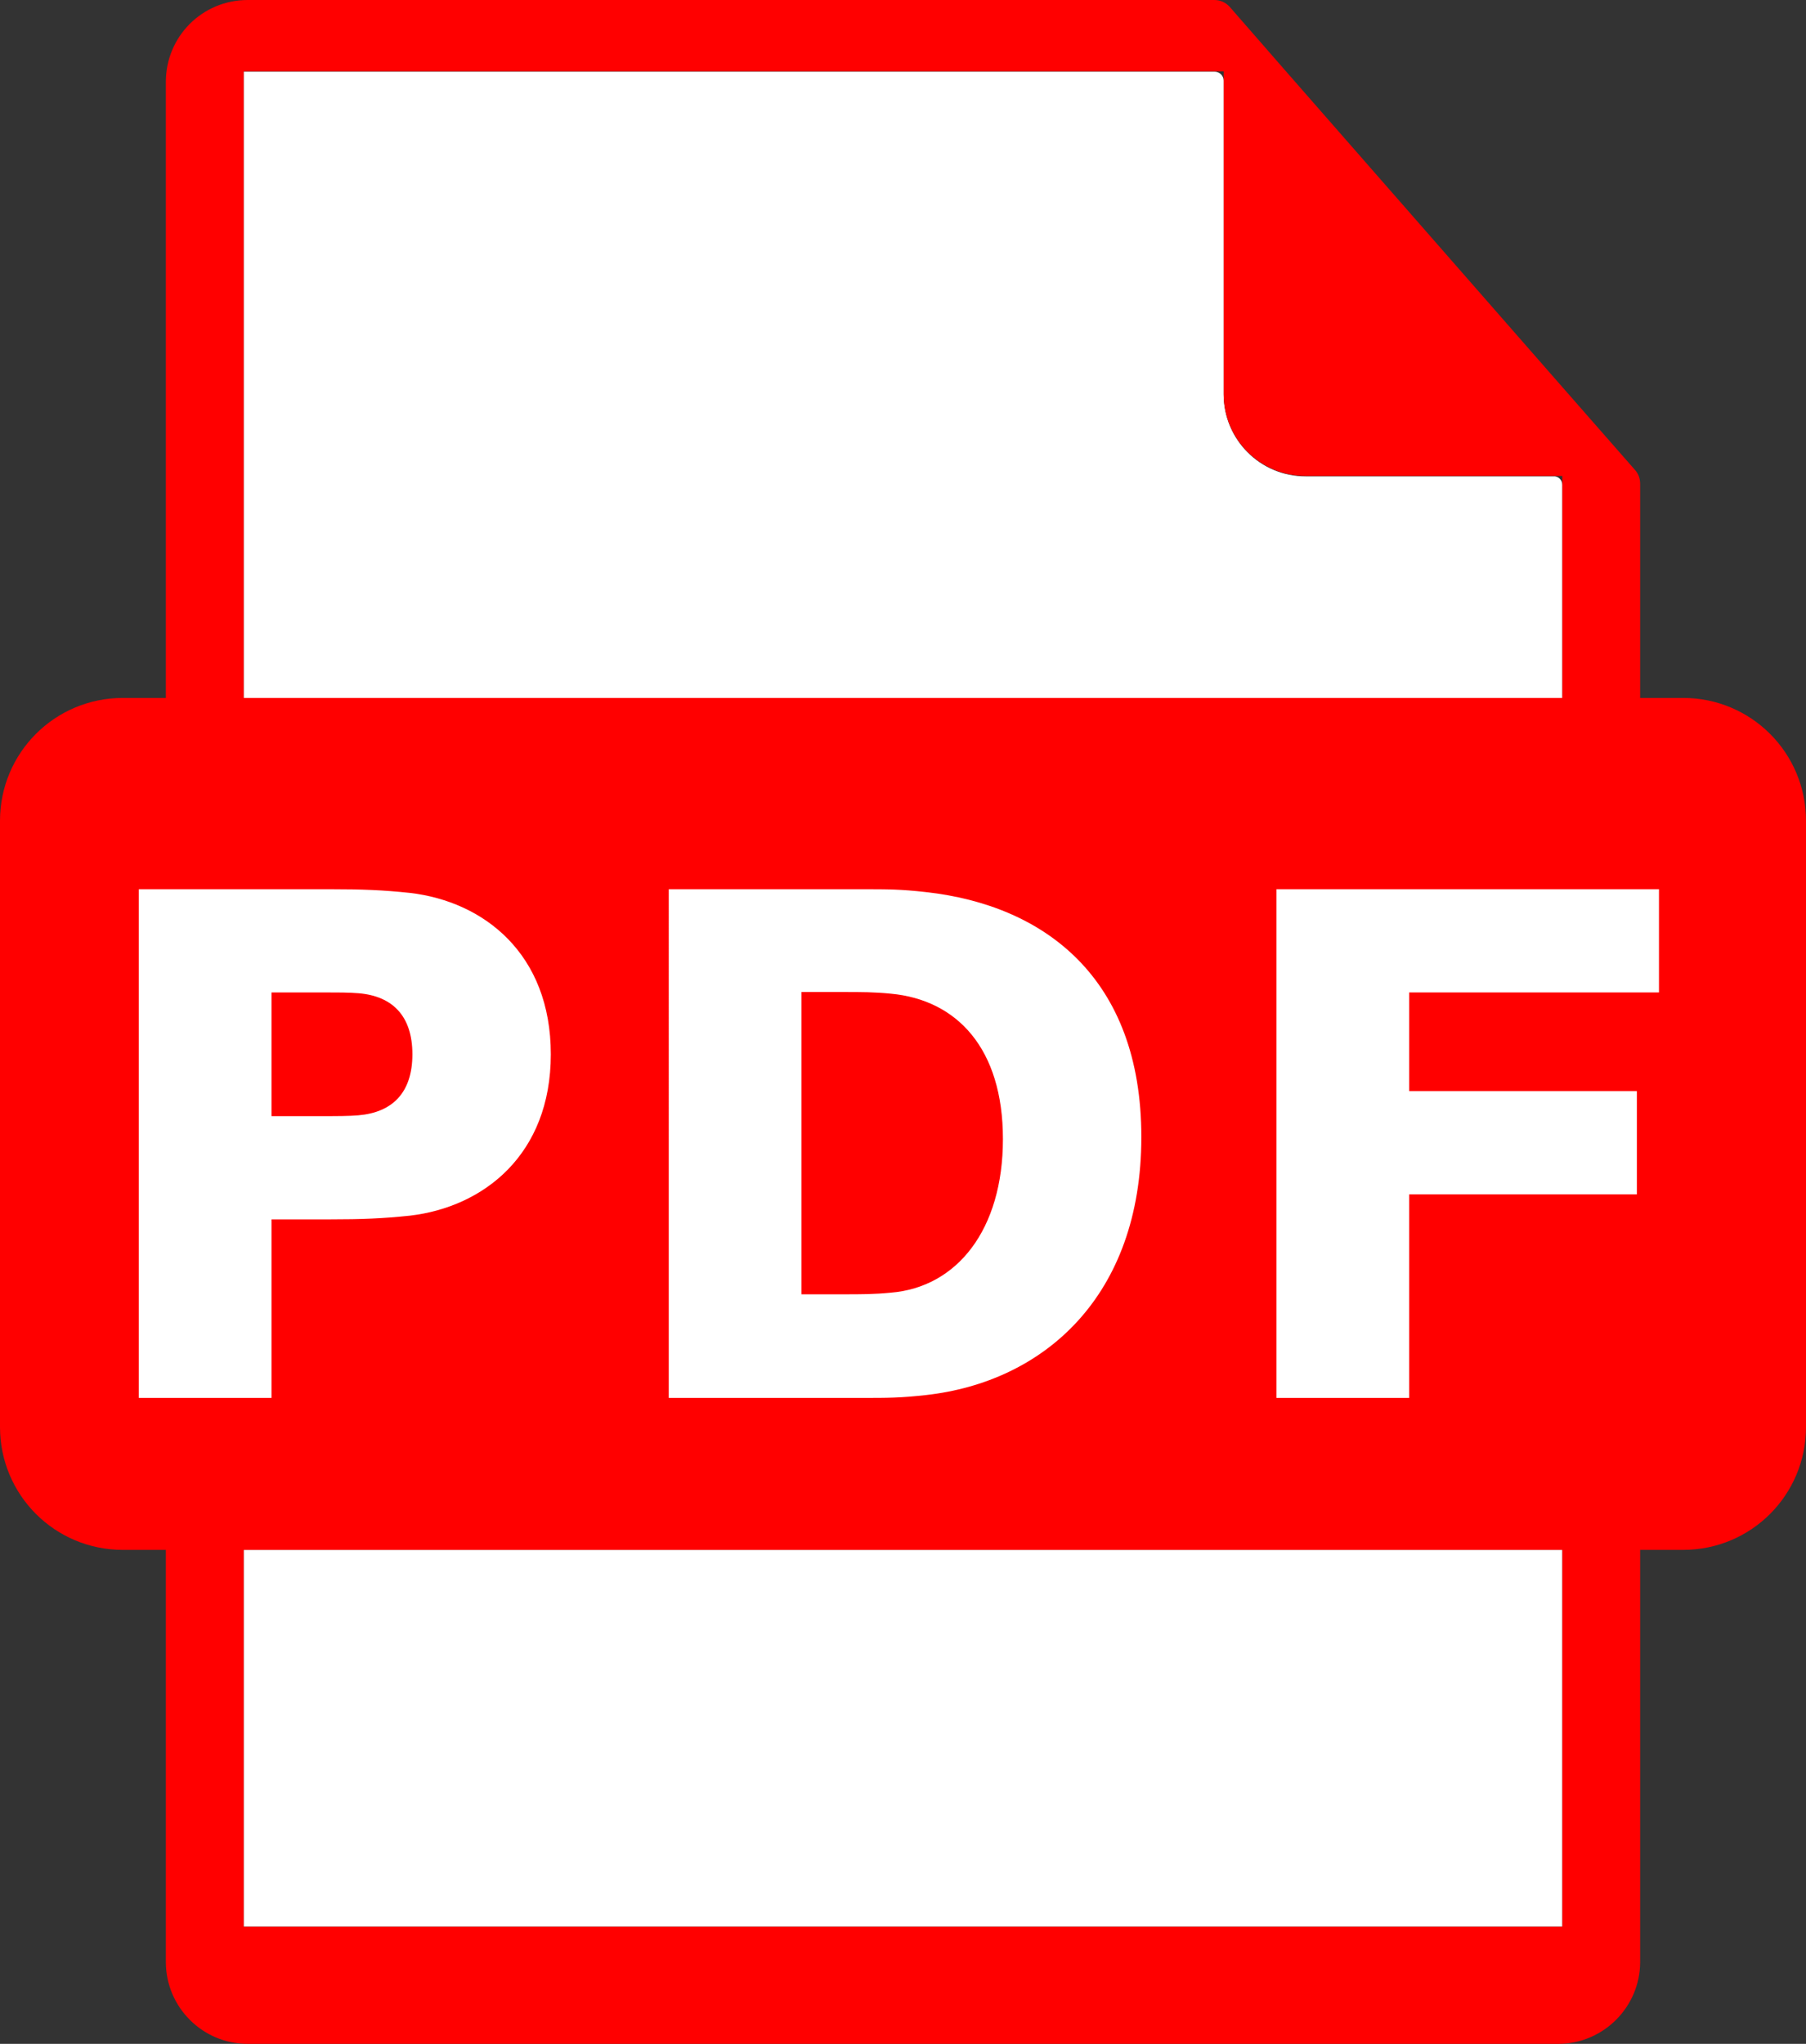
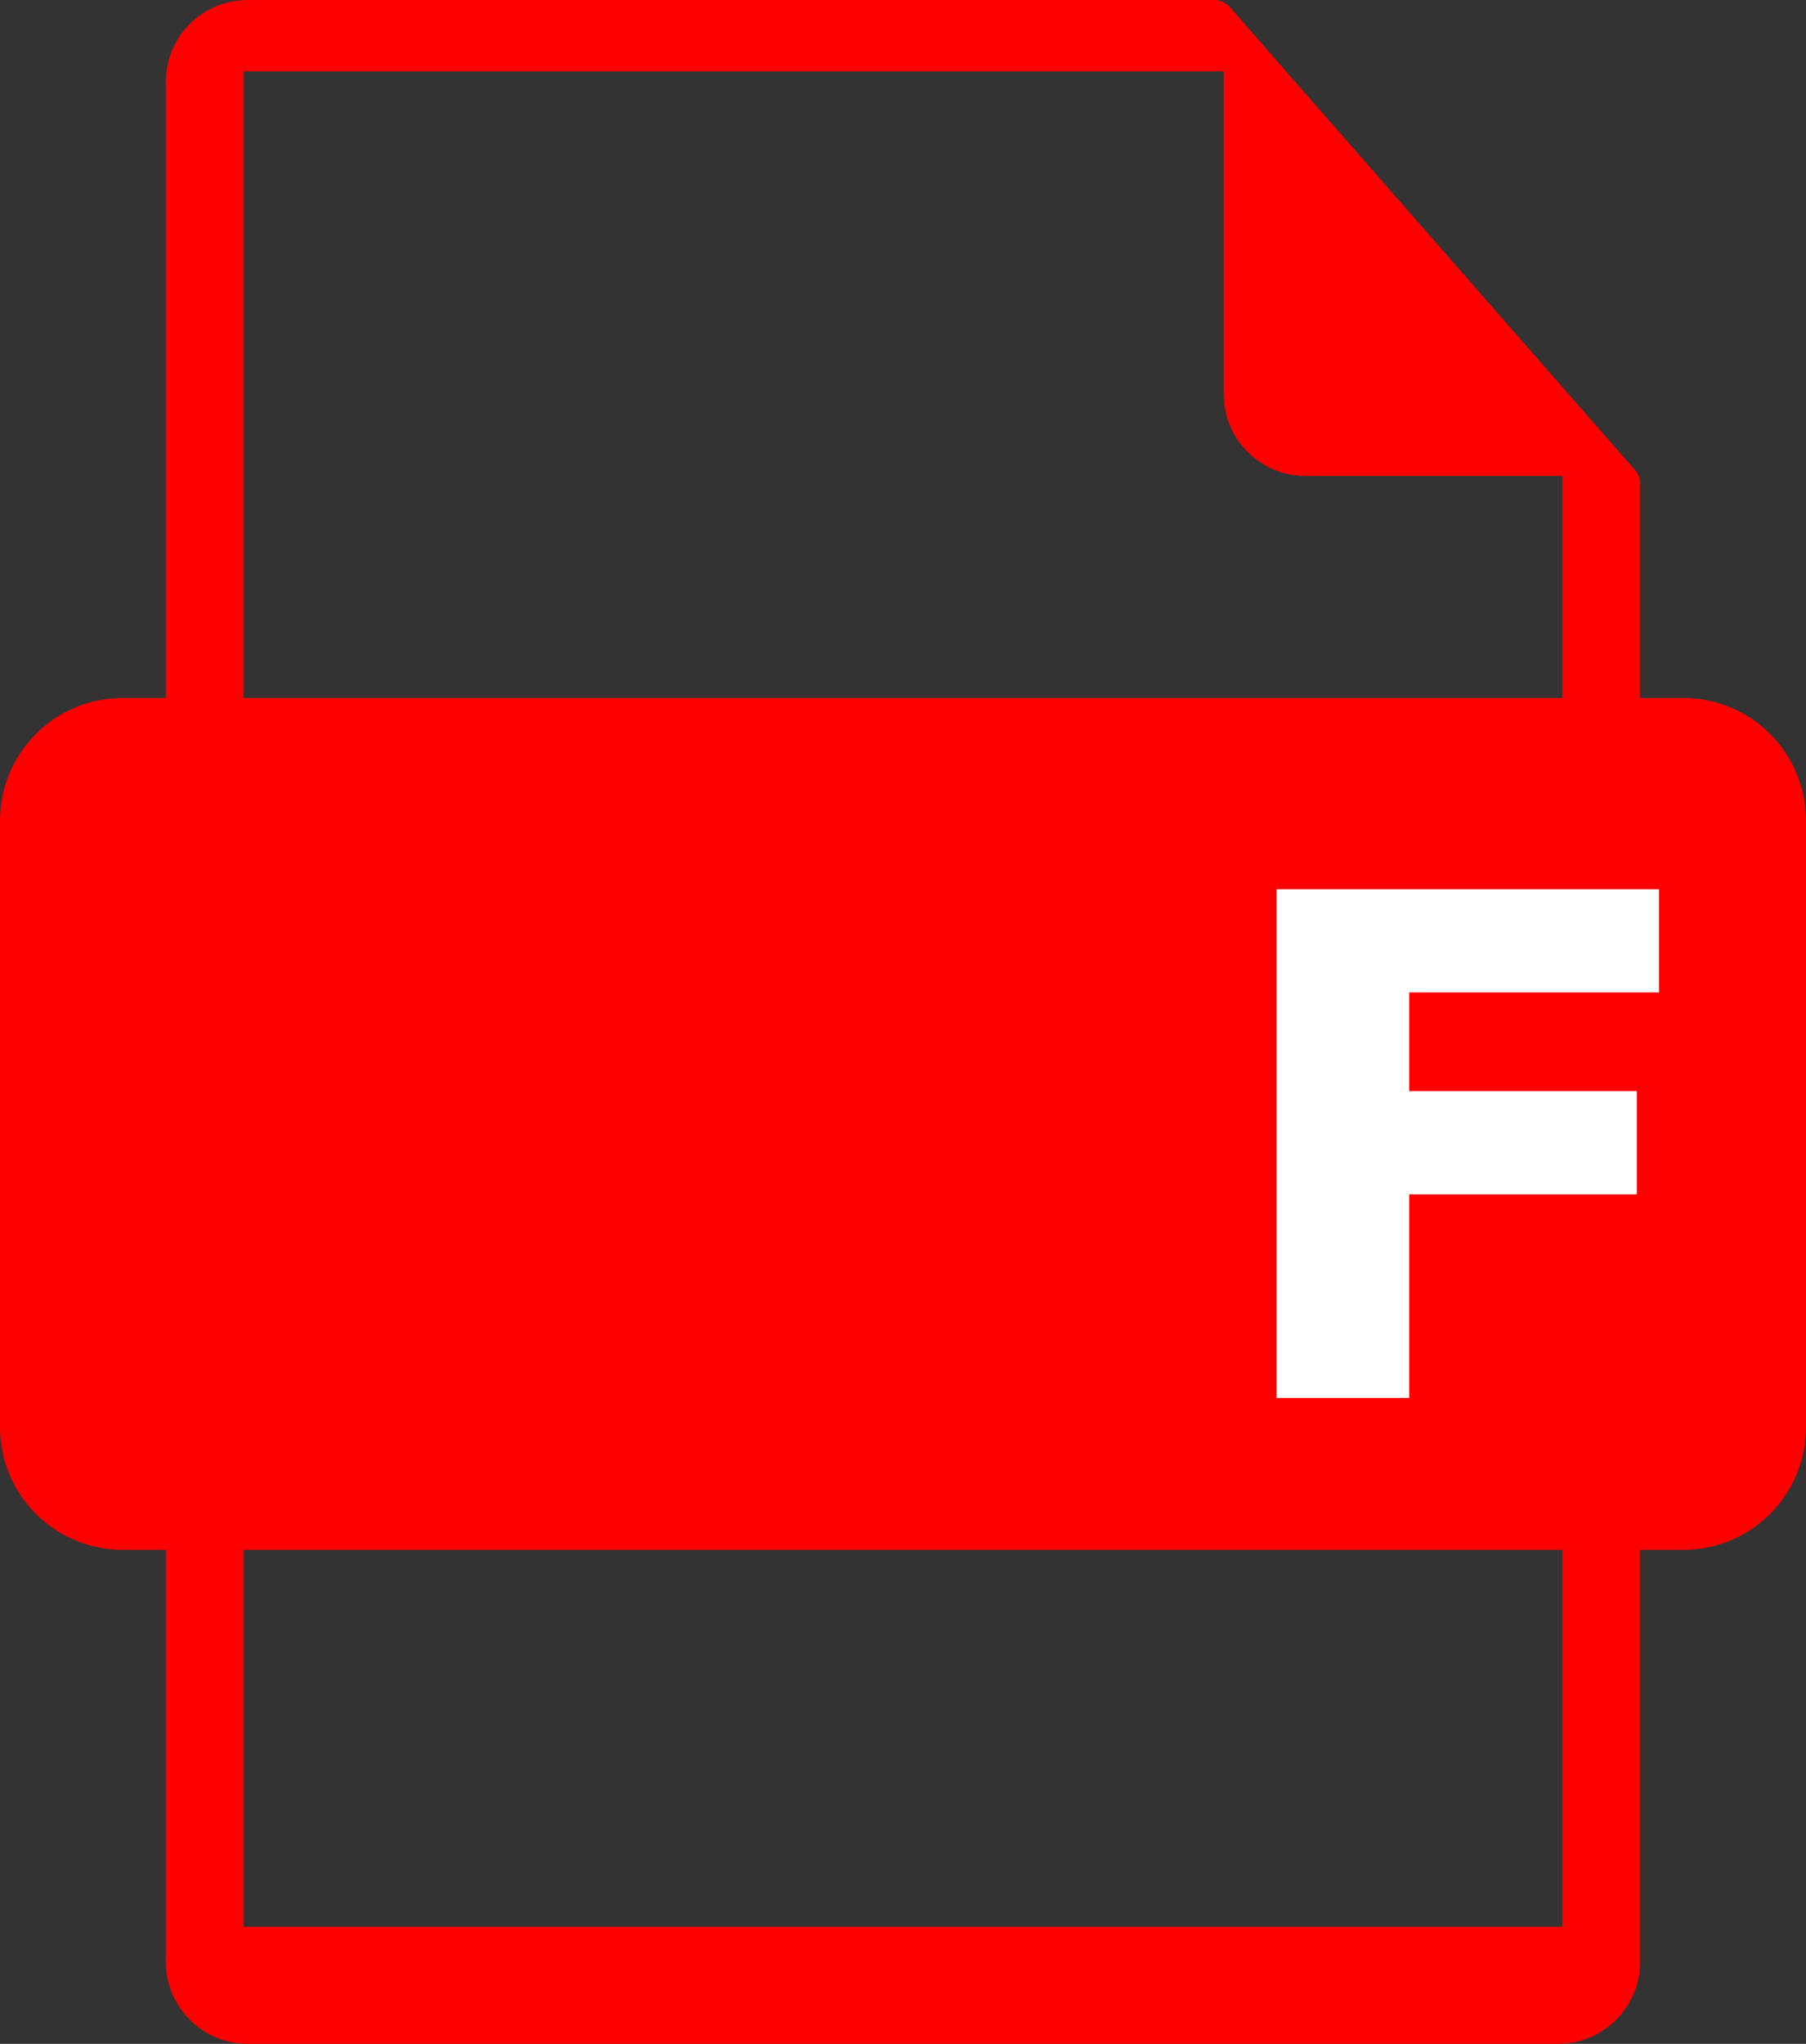
<svg xmlns="http://www.w3.org/2000/svg" height="499.0" preserveAspectRatio="xMidYMid meet" version="1.0" viewBox="29.5 0.5 441.0 499.0" width="441.0" zoomAndPan="magnify">
  <rect x="29.5" y="0.5" width="441.0" height="499.0" fill="#333333" stroke="none" />
  <g>
    <g>
      <g id="change1_2">
-         <path d="M89 378.9H411V470.9H89z" fill="#FFF" />
+         <path d="M89 378.9V470.9H89z" fill="#FFF" />
      </g>
      <g id="change1_3">
-         <path d="M411,118.9v52.1H89v-153h237.1c1.2,0,2.2,1,2.2,2.2v76.6c0,11,8.9,20,20,20h60.5 C410,116.7,411,117.7,411,118.9z" fill="#FFF" />
-       </g>
+         </g>
      <g id="change2_1">
        <path d="M440.5,170.9H430v-52.3c0-1.2-0.4-2.4-1.2-3.3L411,95l-67.5-77.1L329.8,2.2c-1-1.1-2.3-1.7-3.8-1.7H90 c-11.1,0-20,8.9-20,20v150.4H59.5c-16.6,0-30,13.4-30,30v148c0,16.6,13.4,30,30,30H70v100.6c0,11,8.9,20,20,20h320 c11,0,20-9,20-20V378.9h10.5c16.6,0,30-13.4,30-30v-148C470.5,184.3,457.1,170.9,440.5,170.9z M89,17.9h239.3v78.8 c0,11,8.9,20,20,20H411v54.2H89V17.9z M411,470.9H89v-92h322V470.9z" fill="#F00" />
      </g>
    </g>
    <g fill="#FFF" id="change1_1">
-       <path d="M164,257.9c0,24.5-16.4,37.3-34.4,39.4c-6.7,0.7-11.7,0.9-19.4,0.9H95.8v43.6H63.4V217.6h46.8 c7.7,0,12.8,0.2,19.4,0.9C147.7,220.6,164,233.4,164,257.9z M130.2,257.9c0-9.4-4.9-14.2-13.1-14.9c-2.3-0.2-5.2-0.2-8.6-0.2H95.8 V273h12.6c3.4,0,6.3,0,8.6-0.2C125.3,272.1,130.2,267.3,130.2,257.9z" />
-       <path d="M308.2,278.1c0,38.9-23.8,59.8-52.6,63c-6.3,0.7-9.2,0.7-15.8,0.7h-47V217.6h47c6.7,0,9.5,0,15.8,0.7 C284.5,221.5,308.2,239.2,308.2,278.1z M274.4,278.6c0-22.1-11.2-34-27.4-35.5c-4.1-0.4-7-0.4-11.7-0.4h-10.1v73.8h10.1 c4.7,0,7.6,0,11.7-0.4C263.2,314.8,274.4,300.7,274.4,278.6z" />
      <path d="M373.6,266.9h55.6v25.2h-55.6v49.7h-32.4V217.6h93.4v25.2h-61V266.9z" />
    </g>
  </g>
</svg>